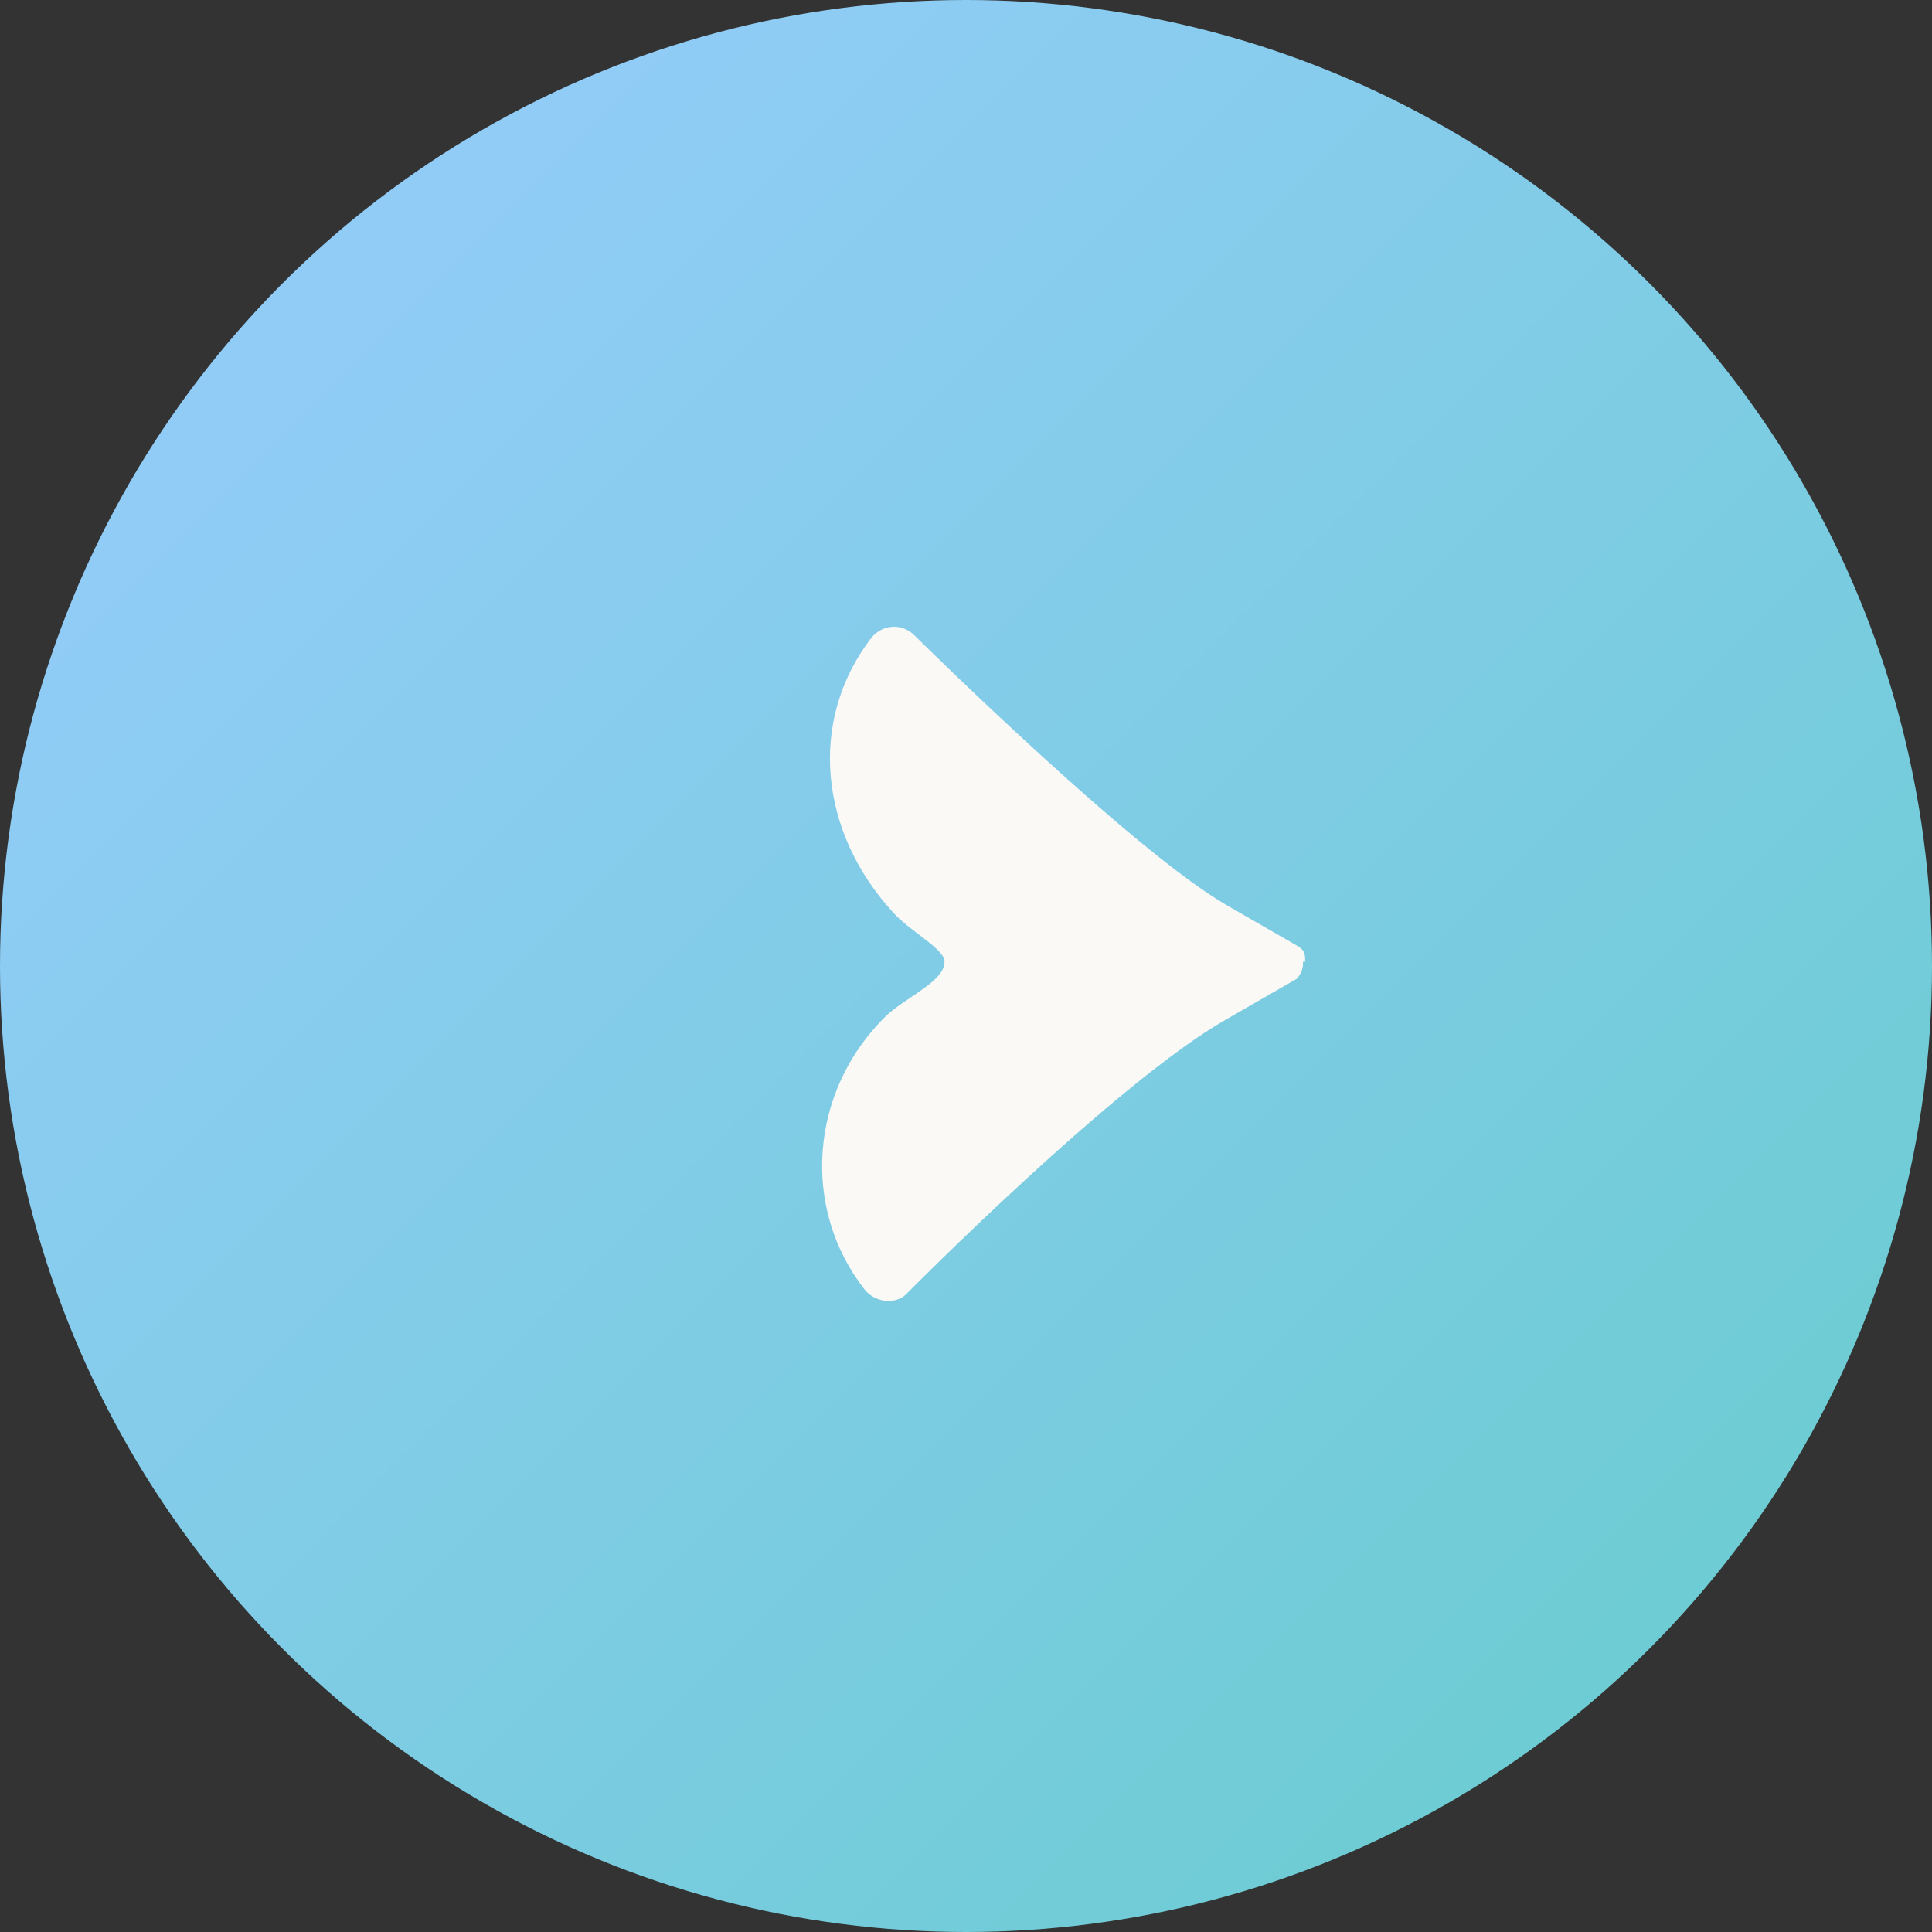
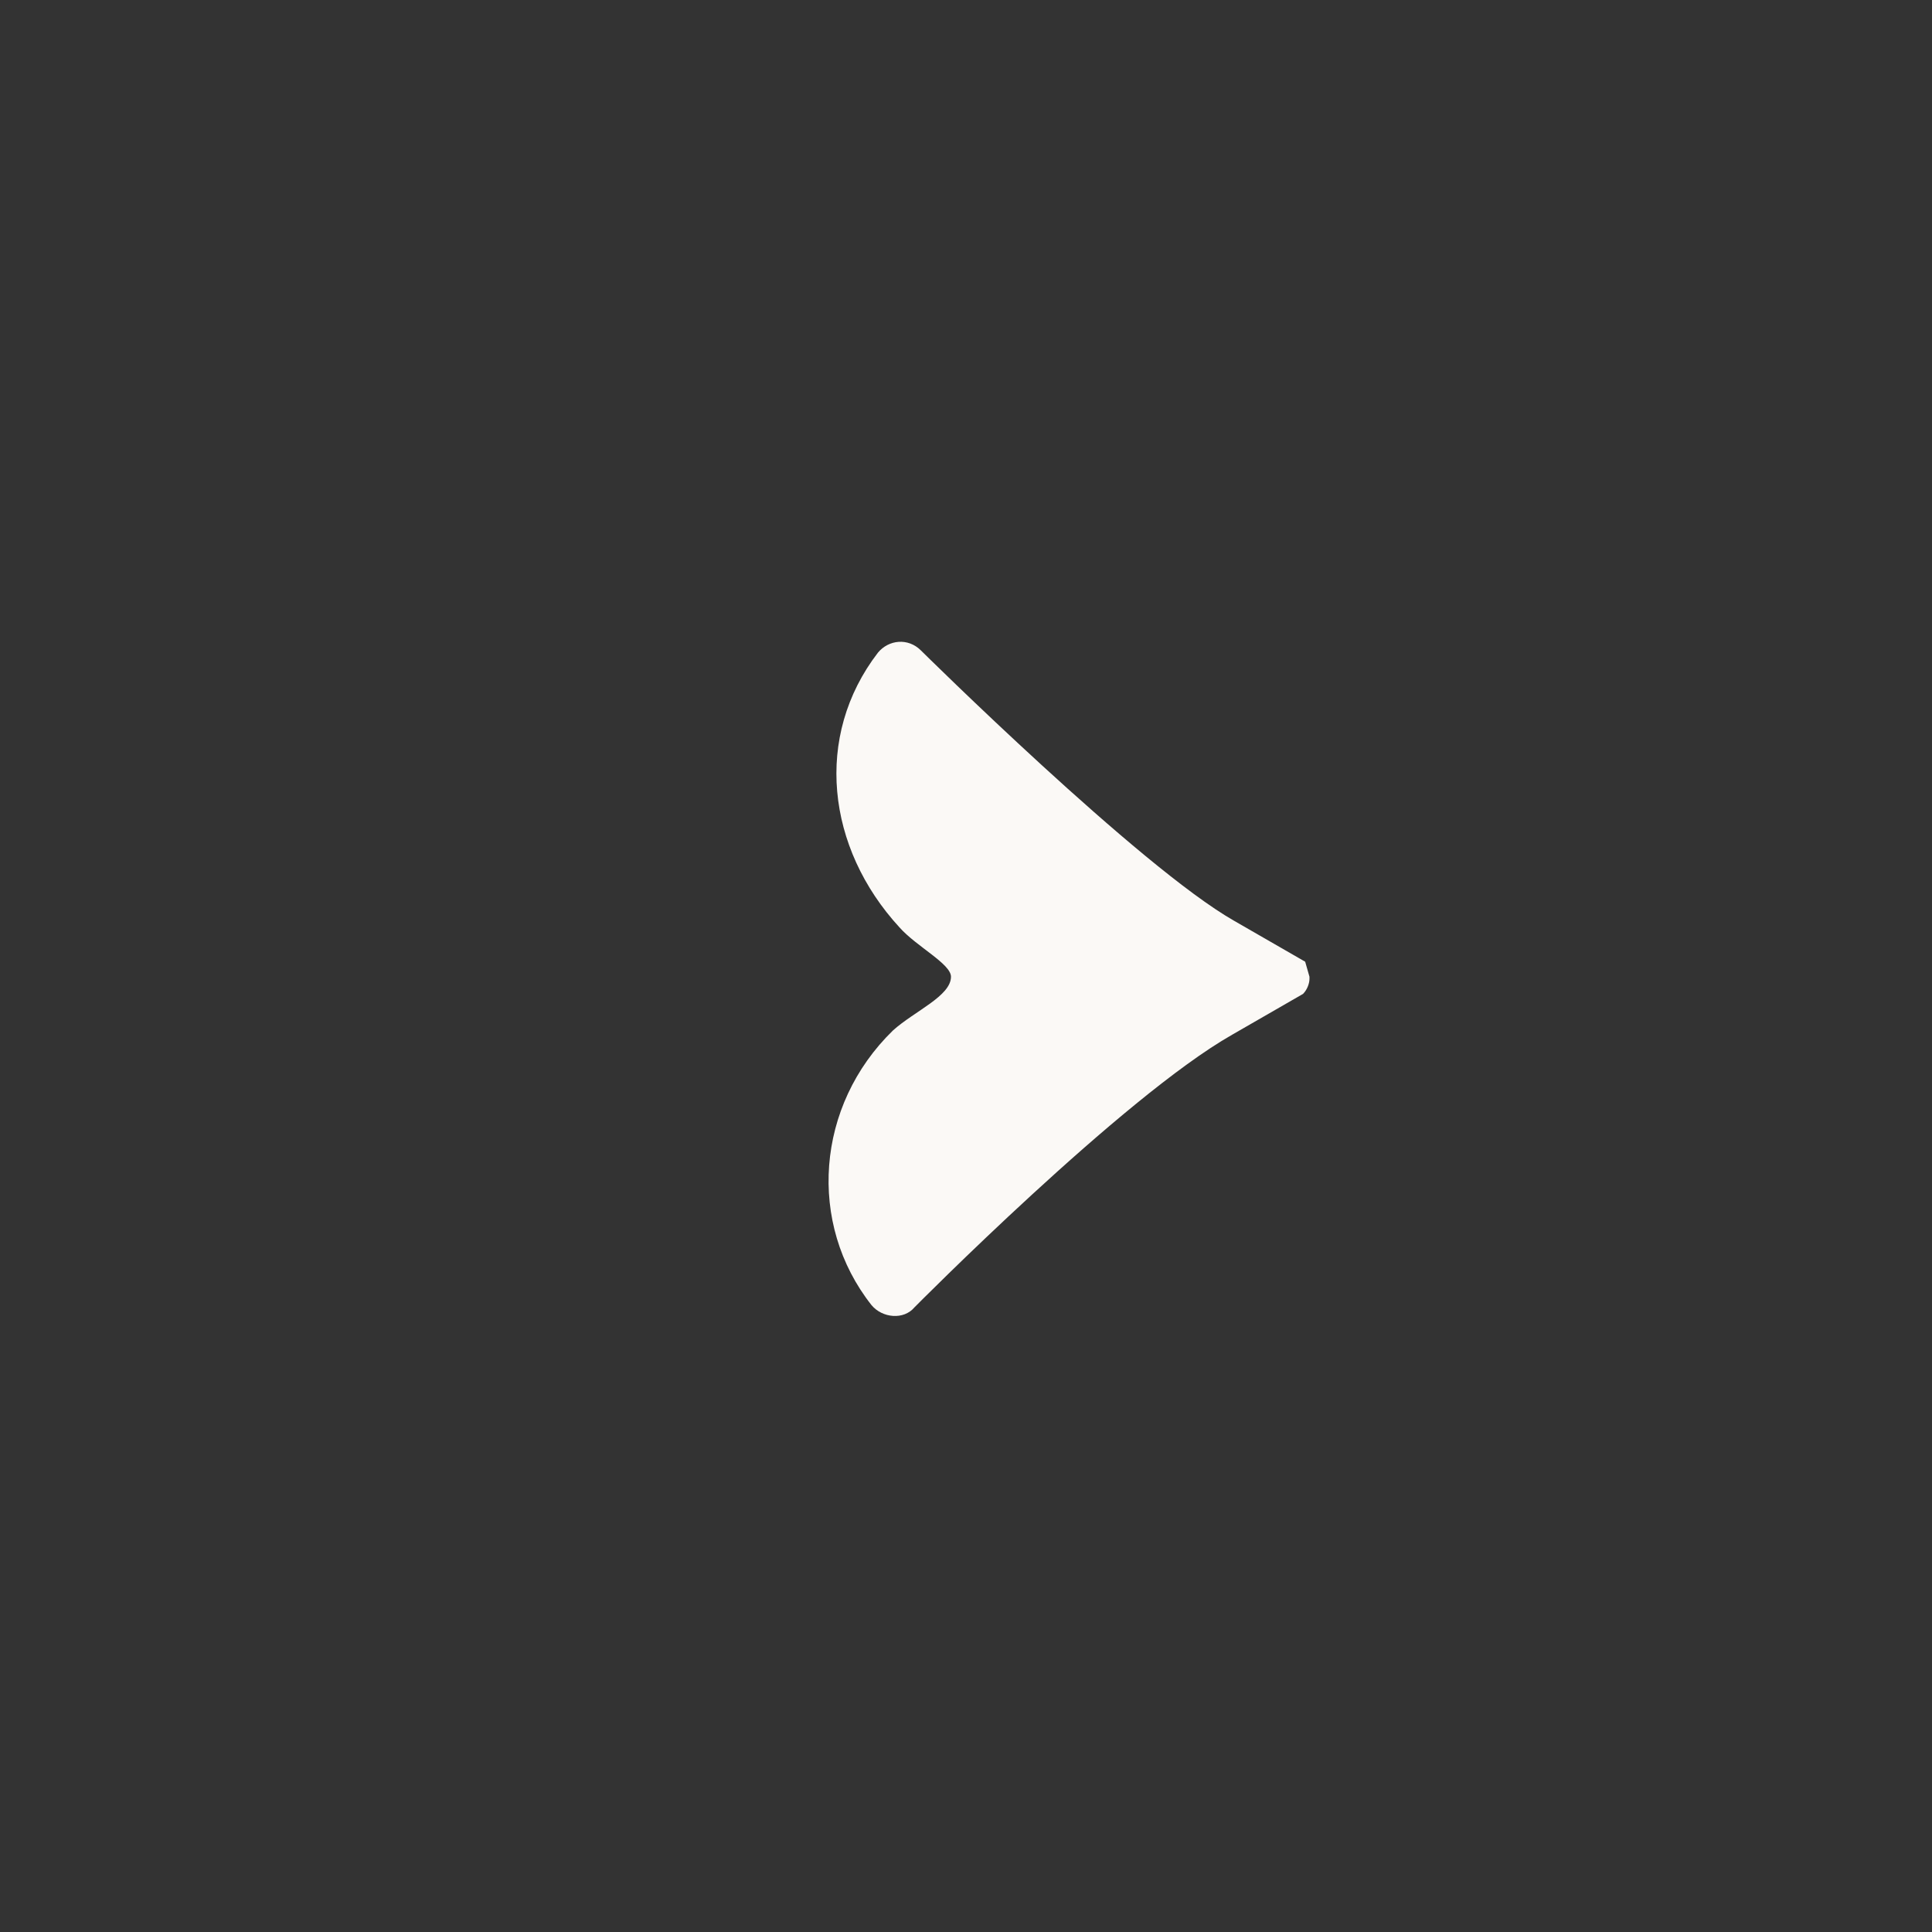
<svg xmlns="http://www.w3.org/2000/svg" id="_レイヤー_1" data-name="レイヤー_1" version="1.1" viewBox="0 0 90 90">
  <rect x="0" y="0" width="90" height="90" fill="#333333" stroke="none" />
  <defs>
    <style>
      .st0 {
        fill: #fbf9f6;
      }

      .st1 {
        fill: url(#_名称未設定グラデーション_3);
      }
    </style>
    <linearGradient id="_名称未設定グラデーション_3" data-name="名称未設定グラデーション 3" x1="0" y1="92" x2="90" y2="2" gradientTransform="translate(0 92) scale(1 -1)" gradientUnits="userSpaceOnUse">
      <stop offset="0" stop-color="#9cf" />
      <stop offset="1" stop-color="#6cc" />
    </linearGradient>
  </defs>
-   <circle class="st1" cx="45" cy="45" r="45" />
-   <path class="st0" d="M60.8,44.8c0-.3,0-.5-.3-.7l-3.3-1.9c-4.4-2.5-14.6-12.6-14.6-12.6-.6-.6-1.5-.5-2,.1-3,3.9-2.4,9.1,1,12.8.8.9,2.4,1.7,2.4,2.3,0,.9-1.7,1.6-2.7,2.5-3.6,3.5-4,9-1,12.8.5.6,1.5.7,2,.1,0,0,9.7-9.8,14.8-12.7l3.3-1.9c.2-.2.3-.5.3-.7h0c0-.1,0-.1,0-.1Z" />
+   <path class="st0" d="M60.8,44.8l-3.3-1.9c-4.4-2.5-14.6-12.6-14.6-12.6-.6-.6-1.5-.5-2,.1-3,3.9-2.4,9.1,1,12.8.8.9,2.4,1.7,2.4,2.3,0,.9-1.7,1.6-2.7,2.5-3.6,3.5-4,9-1,12.8.5.6,1.5.7,2,.1,0,0,9.7-9.8,14.8-12.7l3.3-1.9c.2-.2.3-.5.3-.7h0c0-.1,0-.1,0-.1Z" />
</svg>